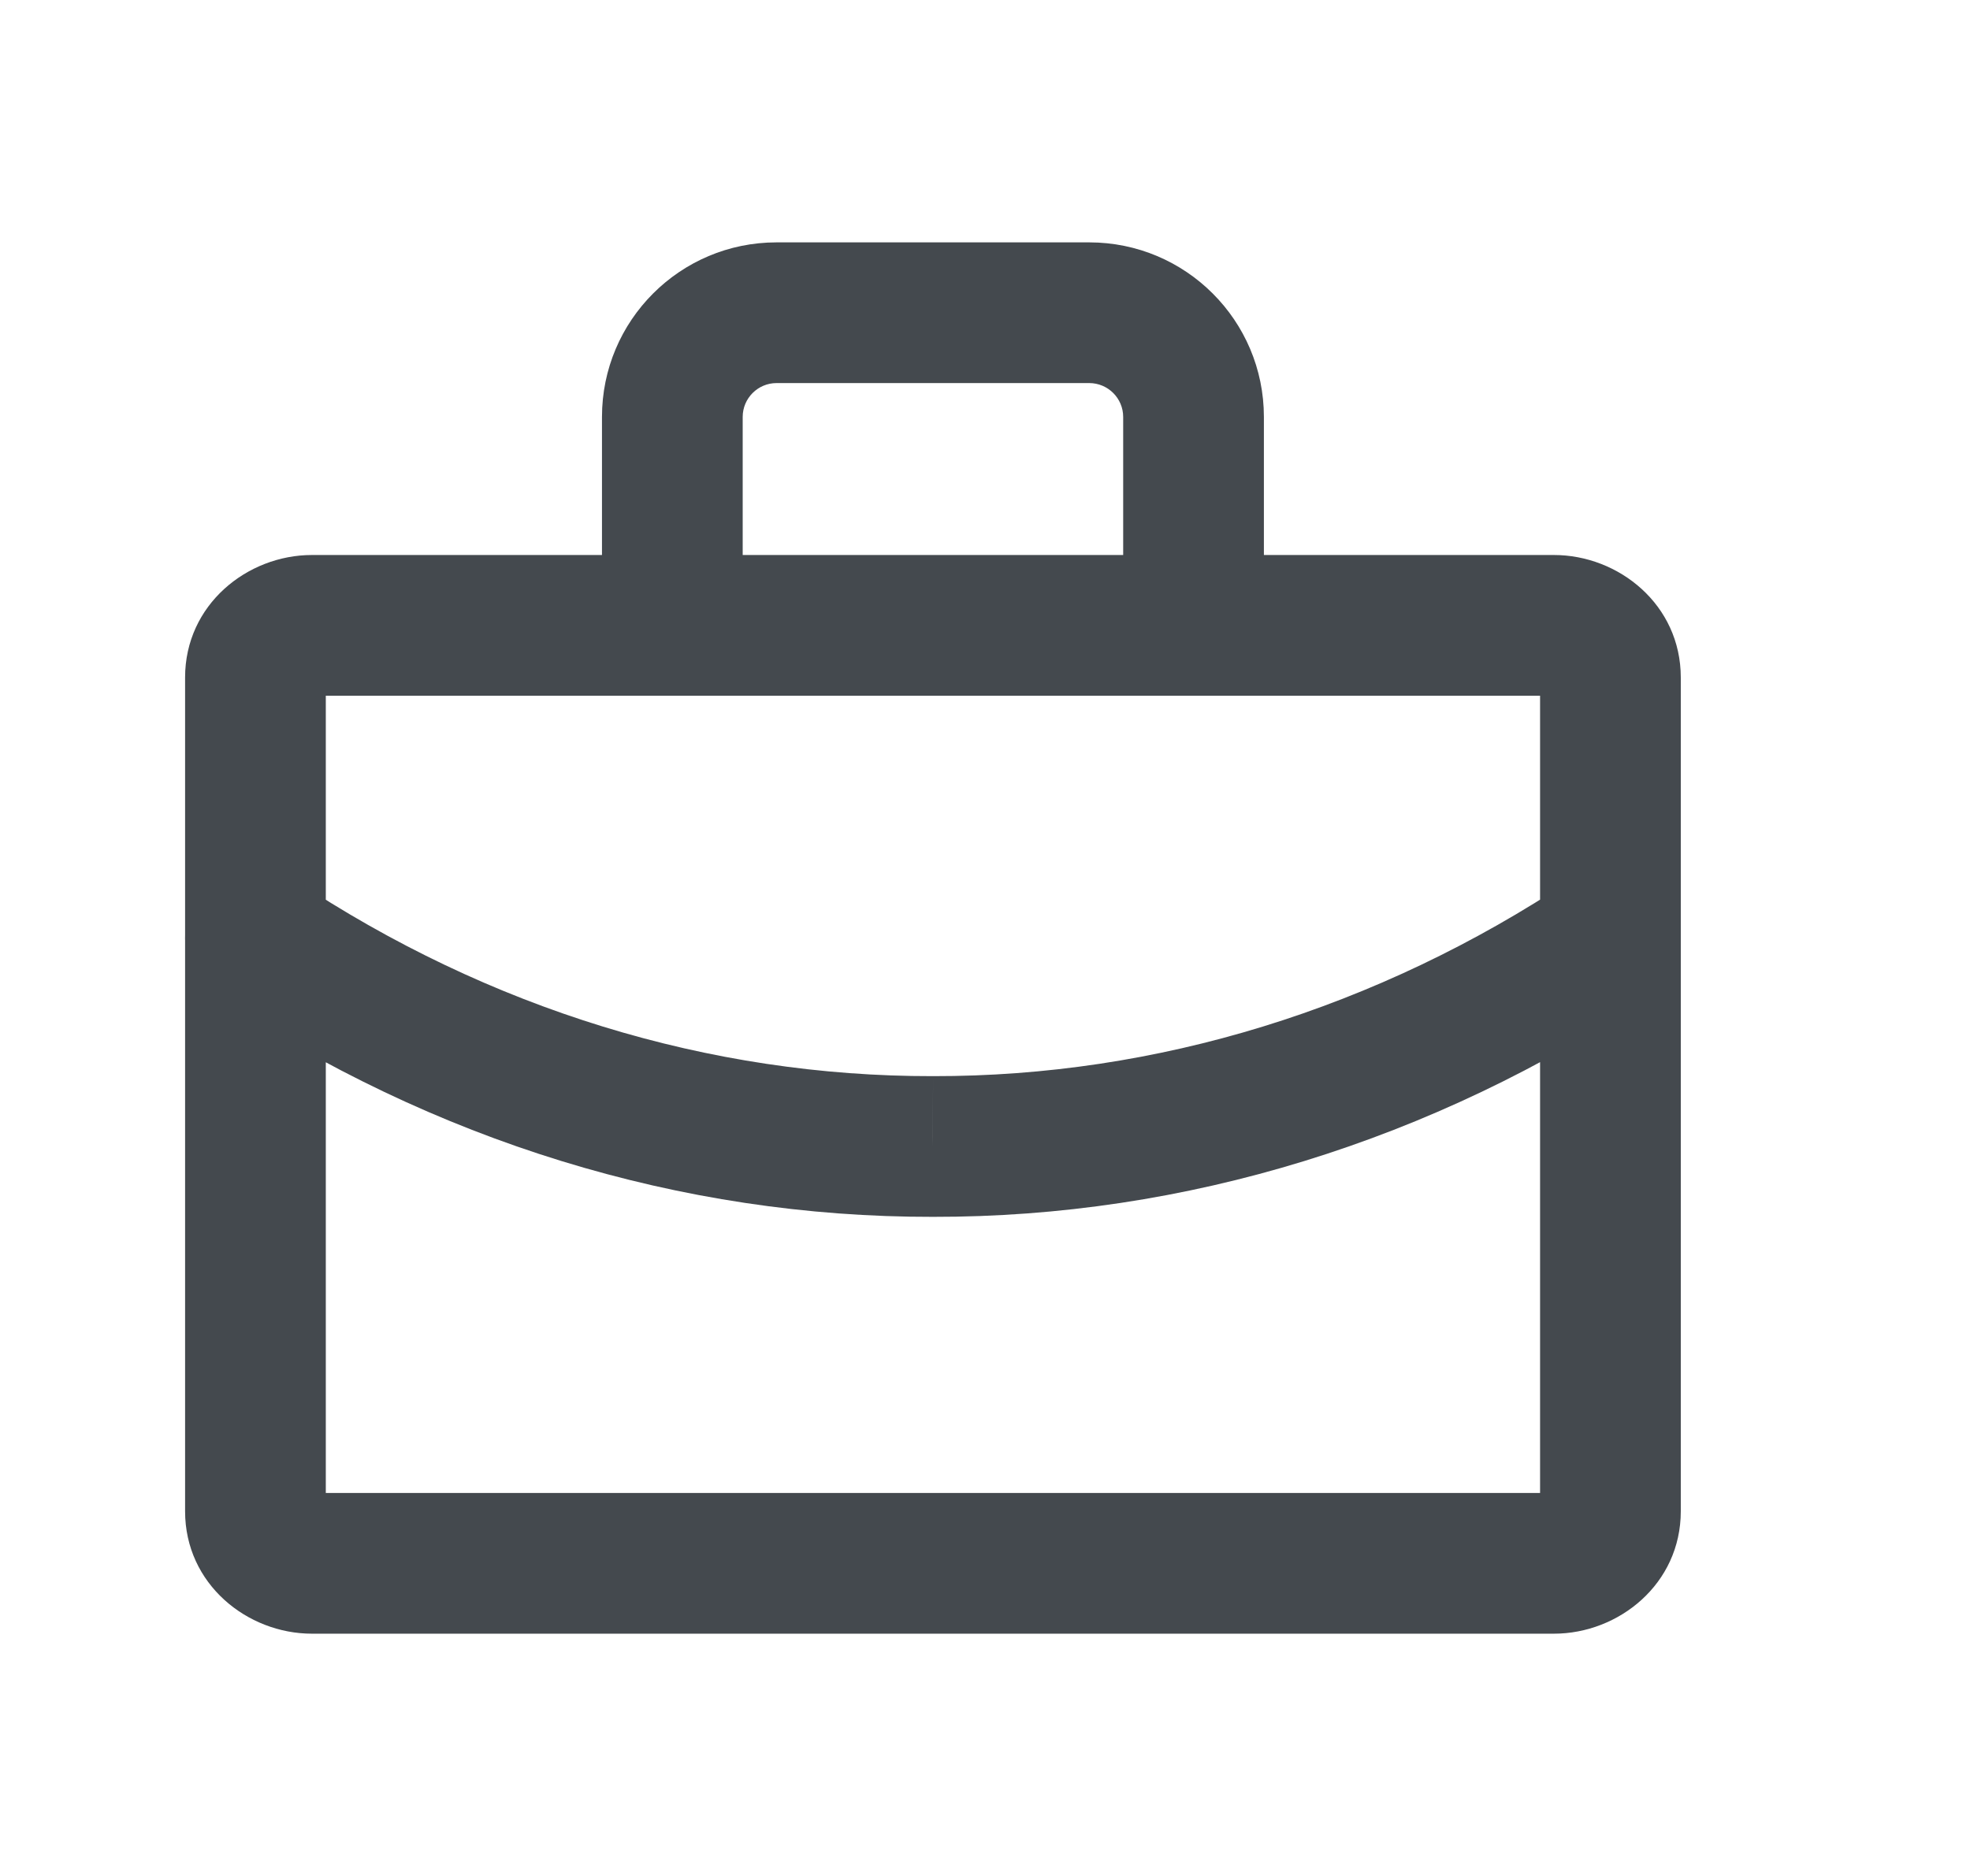
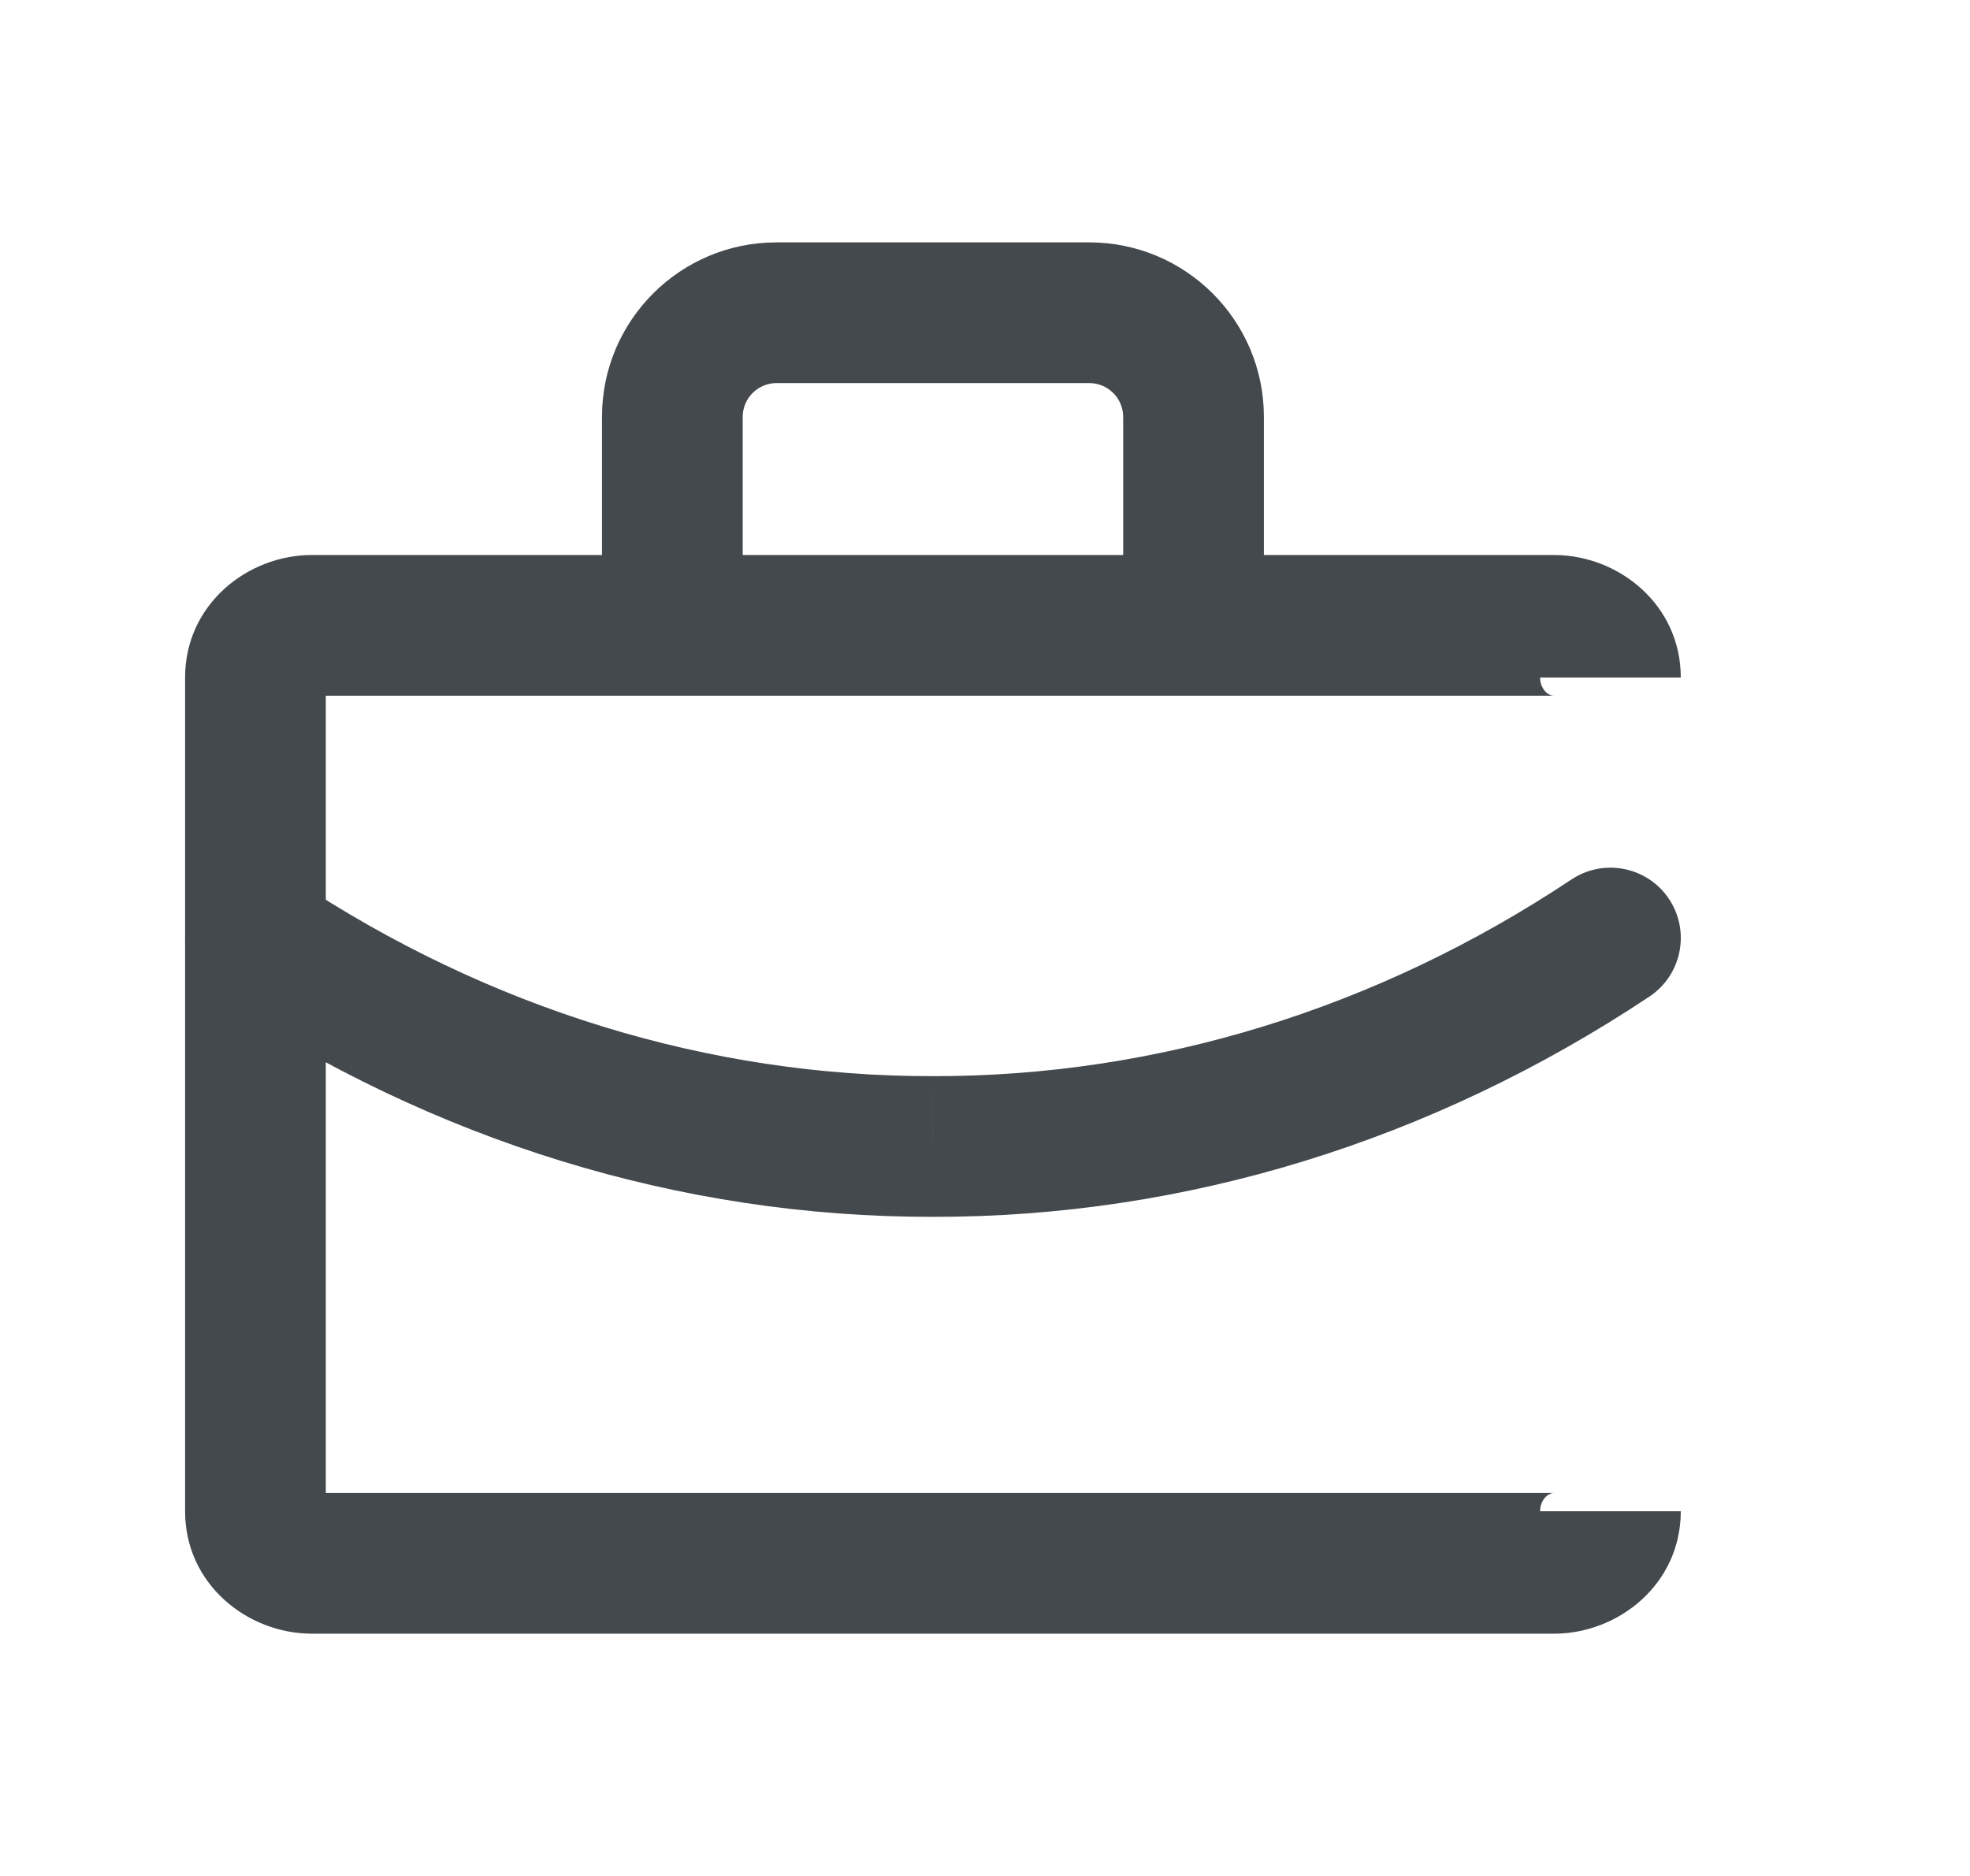
<svg xmlns="http://www.w3.org/2000/svg" width="21" height="20" viewBox="0 0 21 20" fill="none">
-   <path d="M17.582 10.625C17.927 10.396 18.021 9.93 17.792 9.585C17.562 9.24 17.097 9.147 16.752 9.376L17.582 10.625ZM9.944 12.223L9.946 11.473L9.943 11.473L9.944 12.223ZM3.138 9.377C2.793 9.148 2.328 9.241 2.098 9.586C1.869 9.931 1.962 10.396 2.307 10.626L3.138 9.377ZM3.325 7.417H16.565V5.917H3.325V7.417ZM16.565 7.417C16.543 7.417 16.512 7.409 16.482 7.381C16.451 7.353 16.417 7.297 16.417 7.223H17.917C17.917 6.446 17.254 5.917 16.565 5.917V7.417ZM16.417 7.223V16.112H17.917V7.223H16.417ZM16.417 16.112C16.417 16.038 16.451 15.982 16.482 15.954C16.512 15.926 16.543 15.917 16.565 15.917V17.417C17.254 17.417 17.917 16.888 17.917 16.112H16.417ZM16.565 15.917H3.325V17.417H16.565V15.917ZM3.325 15.917C3.346 15.917 3.378 15.926 3.408 15.954C3.439 15.982 3.473 16.038 3.473 16.112H1.973C1.973 16.888 2.636 17.417 3.325 17.417V15.917ZM3.473 16.112V7.223H1.973V16.112H3.473ZM3.473 7.223C3.473 7.297 3.439 7.353 3.408 7.381C3.378 7.409 3.346 7.417 3.325 7.417V5.917C2.636 5.917 1.973 6.446 1.973 7.223H3.473ZM7.917 6.667V4.445H6.417V6.667H7.917ZM8.278 4.084H11.611V2.584H8.278V4.084ZM11.973 4.445V6.667H13.473V4.445H11.973ZM11.611 4.084C11.811 4.084 11.973 4.246 11.973 4.445H13.473C13.473 3.417 12.639 2.584 11.611 2.584V4.084ZM7.917 4.445C7.917 4.246 8.079 4.084 8.278 4.084V2.584C7.25 2.584 6.417 3.417 6.417 4.445H7.917ZM16.752 9.376C14.675 10.758 12.327 11.477 9.946 11.473L9.943 12.973C12.633 12.978 15.269 12.164 17.582 10.625L16.752 9.376ZM9.943 11.473C7.562 11.477 5.214 10.758 3.138 9.377L2.307 10.626C4.62 12.164 7.256 12.978 9.946 12.973L9.943 11.473Z" fill="#44494E" />
+   <path d="M17.582 10.625C17.927 10.396 18.021 9.93 17.792 9.585C17.562 9.24 17.097 9.147 16.752 9.376L17.582 10.625ZM9.944 12.223L9.946 11.473L9.943 11.473L9.944 12.223ZM3.138 9.377C2.793 9.148 2.328 9.241 2.098 9.586C1.869 9.931 1.962 10.396 2.307 10.626L3.138 9.377ZM3.325 7.417H16.565V5.917H3.325V7.417ZM16.565 7.417C16.543 7.417 16.512 7.409 16.482 7.381C16.451 7.353 16.417 7.297 16.417 7.223H17.917C17.917 6.446 17.254 5.917 16.565 5.917V7.417ZM16.417 7.223V16.112H17.917H16.417ZM16.417 16.112C16.417 16.038 16.451 15.982 16.482 15.954C16.512 15.926 16.543 15.917 16.565 15.917V17.417C17.254 17.417 17.917 16.888 17.917 16.112H16.417ZM16.565 15.917H3.325V17.417H16.565V15.917ZM3.325 15.917C3.346 15.917 3.378 15.926 3.408 15.954C3.439 15.982 3.473 16.038 3.473 16.112H1.973C1.973 16.888 2.636 17.417 3.325 17.417V15.917ZM3.473 16.112V7.223H1.973V16.112H3.473ZM3.473 7.223C3.473 7.297 3.439 7.353 3.408 7.381C3.378 7.409 3.346 7.417 3.325 7.417V5.917C2.636 5.917 1.973 6.446 1.973 7.223H3.473ZM7.917 6.667V4.445H6.417V6.667H7.917ZM8.278 4.084H11.611V2.584H8.278V4.084ZM11.973 4.445V6.667H13.473V4.445H11.973ZM11.611 4.084C11.811 4.084 11.973 4.246 11.973 4.445H13.473C13.473 3.417 12.639 2.584 11.611 2.584V4.084ZM7.917 4.445C7.917 4.246 8.079 4.084 8.278 4.084V2.584C7.25 2.584 6.417 3.417 6.417 4.445H7.917ZM16.752 9.376C14.675 10.758 12.327 11.477 9.946 11.473L9.943 12.973C12.633 12.978 15.269 12.164 17.582 10.625L16.752 9.376ZM9.943 11.473C7.562 11.477 5.214 10.758 3.138 9.377L2.307 10.626C4.62 12.164 7.256 12.978 9.946 12.973L9.943 11.473Z" fill="#44494E" />
</svg>